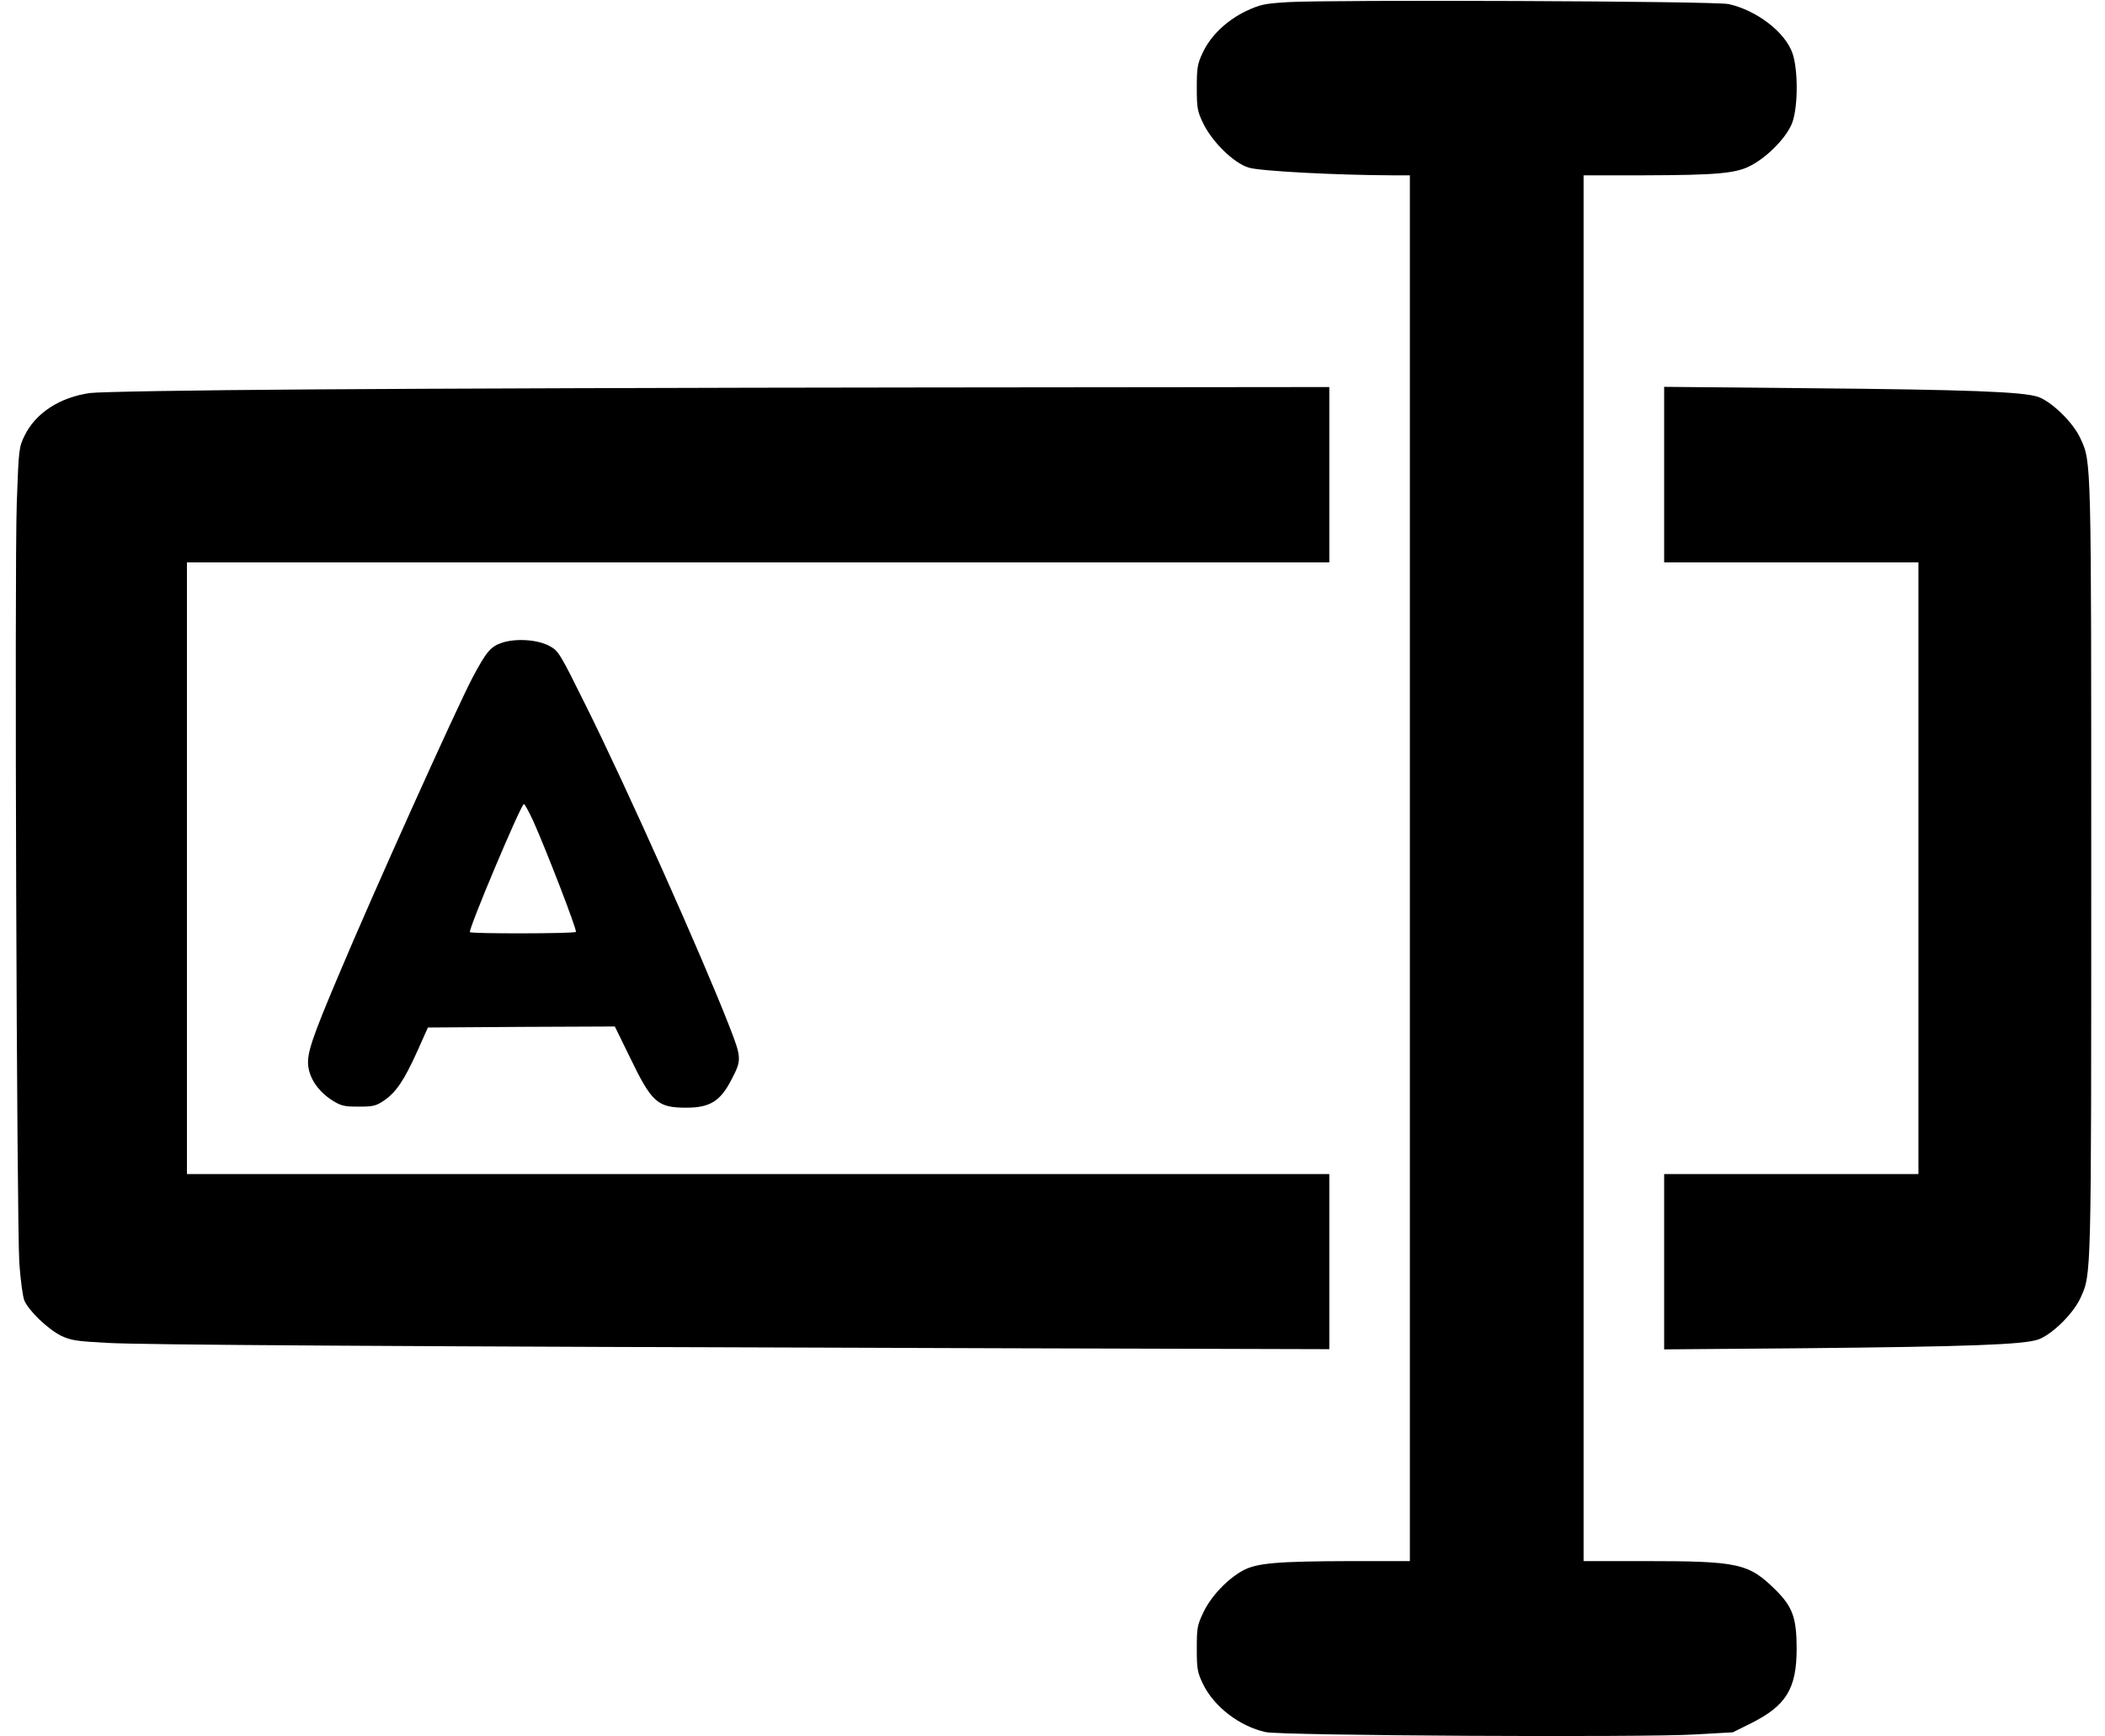
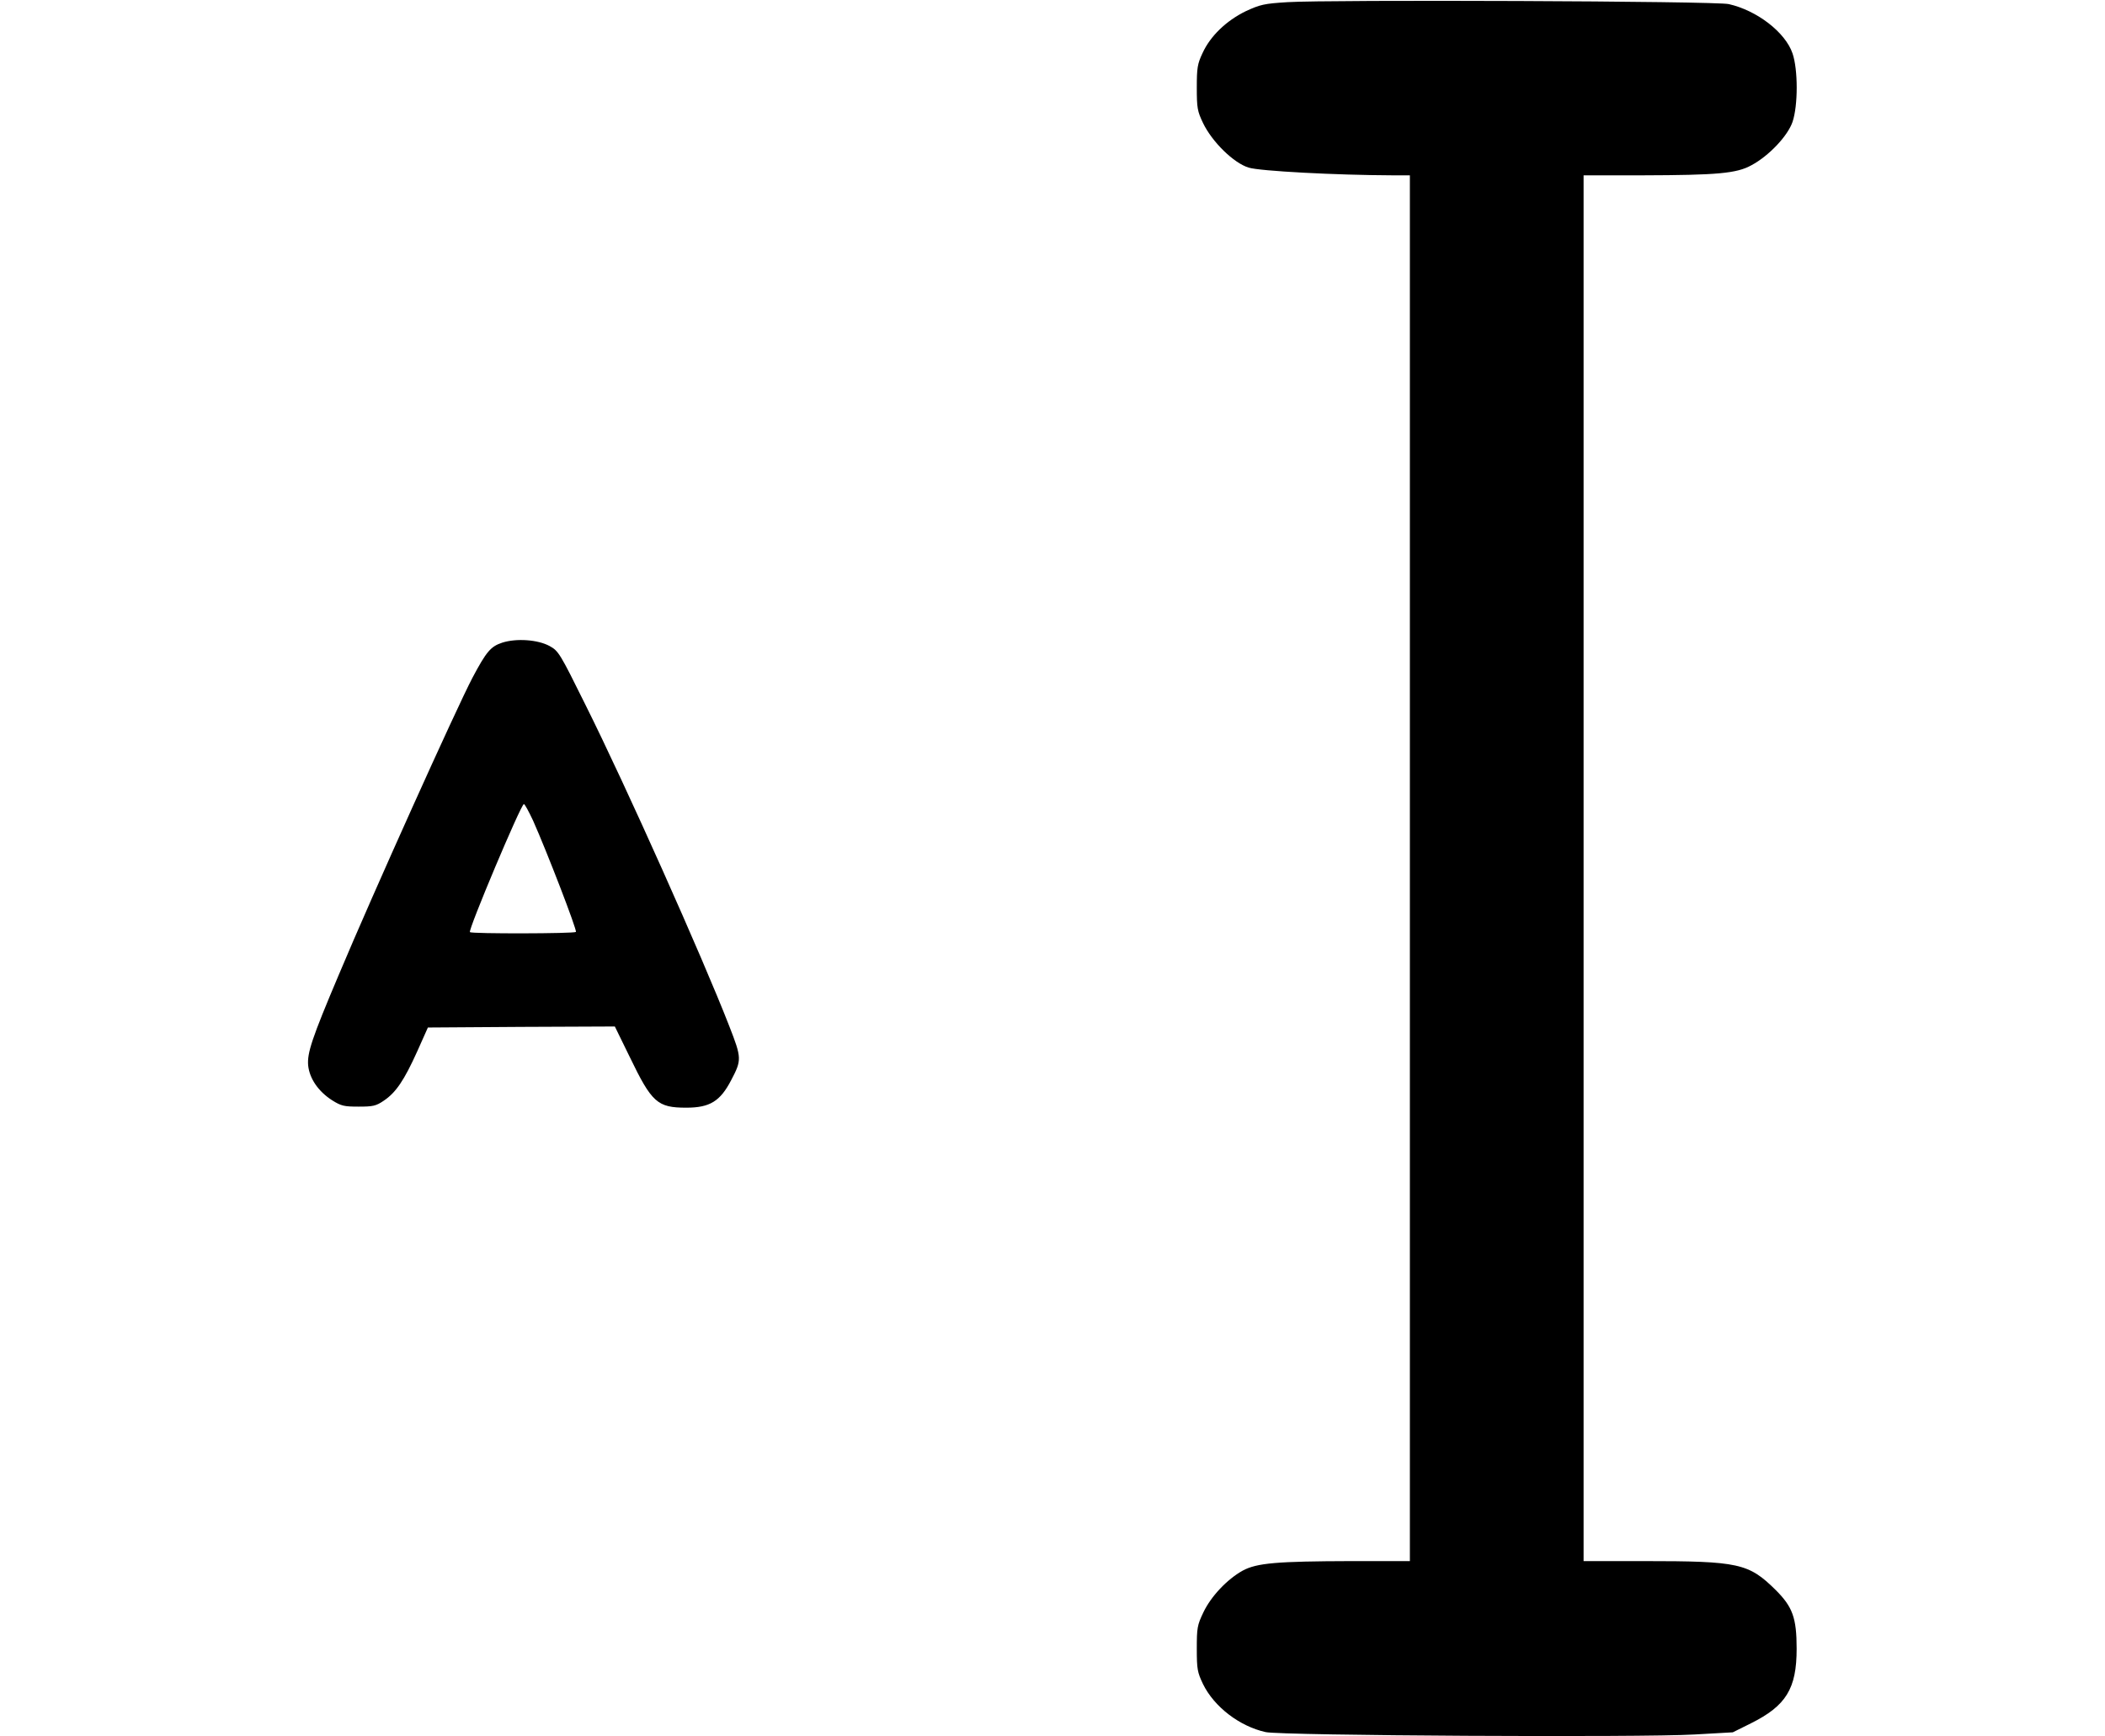
<svg xmlns="http://www.w3.org/2000/svg" width="80px" height="66px" viewBox="0 0 79 66" version="1.1">
  <g id="surface1">
    <path style=" stroke:none;fill-rule:nonzero;fill:rgb(0%,0%,0%);fill-opacity:1;" d="M 48.434 0.082 C 47.539 0.137 47.395 0.172 46.836 0.43 C 46.105 0.789 45.5 1.367 45.203 2.016 C 45.008 2.43 44.984 2.578 44.984 3.332 C 44.984 4.113 45.008 4.227 45.219 4.672 C 45.566 5.398 46.395 6.203 46.957 6.371 C 47.379 6.504 50.277 6.656 52.418 6.664 L 53.082 6.664 L 53.082 59.336 L 50.848 59.336 C 48.039 59.344 47.266 59.406 46.727 59.699 C 46.137 60.027 45.523 60.676 45.234 61.285 C 45 61.773 44.984 61.879 44.984 62.668 C 44.984 63.449 45.008 63.562 45.219 64.008 C 45.645 64.879 46.613 65.617 47.602 65.836 C 48.199 65.969 61.867 66.047 63.906 65.926 L 65.355 65.844 L 66.039 65.504 C 67.379 64.836 67.781 64.188 67.781 62.668 C 67.781 61.488 67.625 61.074 66.984 60.434 C 65.953 59.418 65.59 59.336 61.965 59.336 L 59.684 59.336 L 59.684 6.664 L 61.926 6.664 C 64.758 6.656 65.5 6.594 66.062 6.281 C 66.727 5.926 67.441 5.168 67.625 4.633 C 67.836 4.008 67.836 2.648 67.625 2.031 C 67.352 1.227 66.273 0.398 65.203 0.156 C 64.727 0.039 50.004 -0.016 48.434 0.082 Z M 48.434 0.082 " />
-     <path style=" stroke:none;fill-rule:nonzero;fill:rgb(0%,0%,0%);fill-opacity:1;" d="M 11.355 14.801 C 6.719 14.832 3.32 14.891 2.926 14.938 C 1.781 15.094 0.855 15.695 0.434 16.559 C 0.219 17.004 0.211 17.051 0.137 19.133 C 0.047 21.711 0.137 46.395 0.234 48.004 C 0.281 48.664 0.363 49.273 0.426 49.434 C 0.59 49.816 1.312 50.516 1.82 50.77 C 2.191 50.945 2.391 50.98 3.594 51.043 C 4.938 51.117 13.582 51.176 37.598 51.246 L 50.02 51.281 L 50.02 44.625 L 6.605 44.625 L 6.605 21.375 L 50.02 21.375 L 50.02 14.711 L 34.578 14.727 C 26.082 14.734 15.633 14.77 11.355 14.801 Z M 11.355 14.801 " />
-     <path style=" stroke:none;fill-rule:nonzero;fill:rgb(0%,0%,0%);fill-opacity:1;" d="M 62.746 18.043 L 62.746 21.375 L 72.41 21.375 L 72.41 44.625 L 62.746 44.625 L 62.746 51.289 L 68.004 51.246 C 74.312 51.184 76.391 51.109 76.961 50.914 C 77.484 50.727 78.301 49.93 78.574 49.32 C 78.984 48.418 78.977 48.621 78.977 33 C 78.977 17.379 78.984 17.582 78.574 16.68 C 78.301 16.07 77.484 15.273 76.961 15.086 C 76.391 14.891 74.328 14.809 68.047 14.754 L 62.746 14.703 Z M 62.746 18.043 " />
    <path style=" stroke:none;fill-rule:nonzero;fill:rgb(0%,0%,0%);fill-opacity:1;" d="M 18.59 24.426 C 18.148 24.57 17.984 24.766 17.453 25.766 C 16.852 26.91 13.684 33.934 12.371 37.062 C 11.348 39.477 11.172 40.023 11.211 40.492 C 11.262 40.996 11.598 41.484 12.121 41.82 C 12.469 42.039 12.582 42.062 13.129 42.062 C 13.668 42.062 13.789 42.039 14.086 41.836 C 14.547 41.527 14.859 41.062 15.352 39.973 L 15.762 39.055 L 19.316 39.031 L 22.867 39.016 L 23.43 40.168 C 24.27 41.91 24.484 42.102 25.582 42.102 C 26.477 42.102 26.871 41.859 27.289 41.055 C 27.691 40.289 27.691 40.219 27.215 39 C 26.188 36.363 23.293 29.879 21.746 26.781 C 20.781 24.832 20.727 24.742 20.387 24.555 C 19.941 24.312 19.129 24.254 18.59 24.426 Z M 19.758 31.188 C 20.281 32.359 21.441 35.367 21.387 35.422 C 21.32 35.488 17.43 35.496 17.359 35.43 C 17.285 35.348 19.301 30.562 19.41 30.562 C 19.445 30.562 19.598 30.848 19.758 31.188 Z M 19.758 31.188 " />
  </g>
</svg>